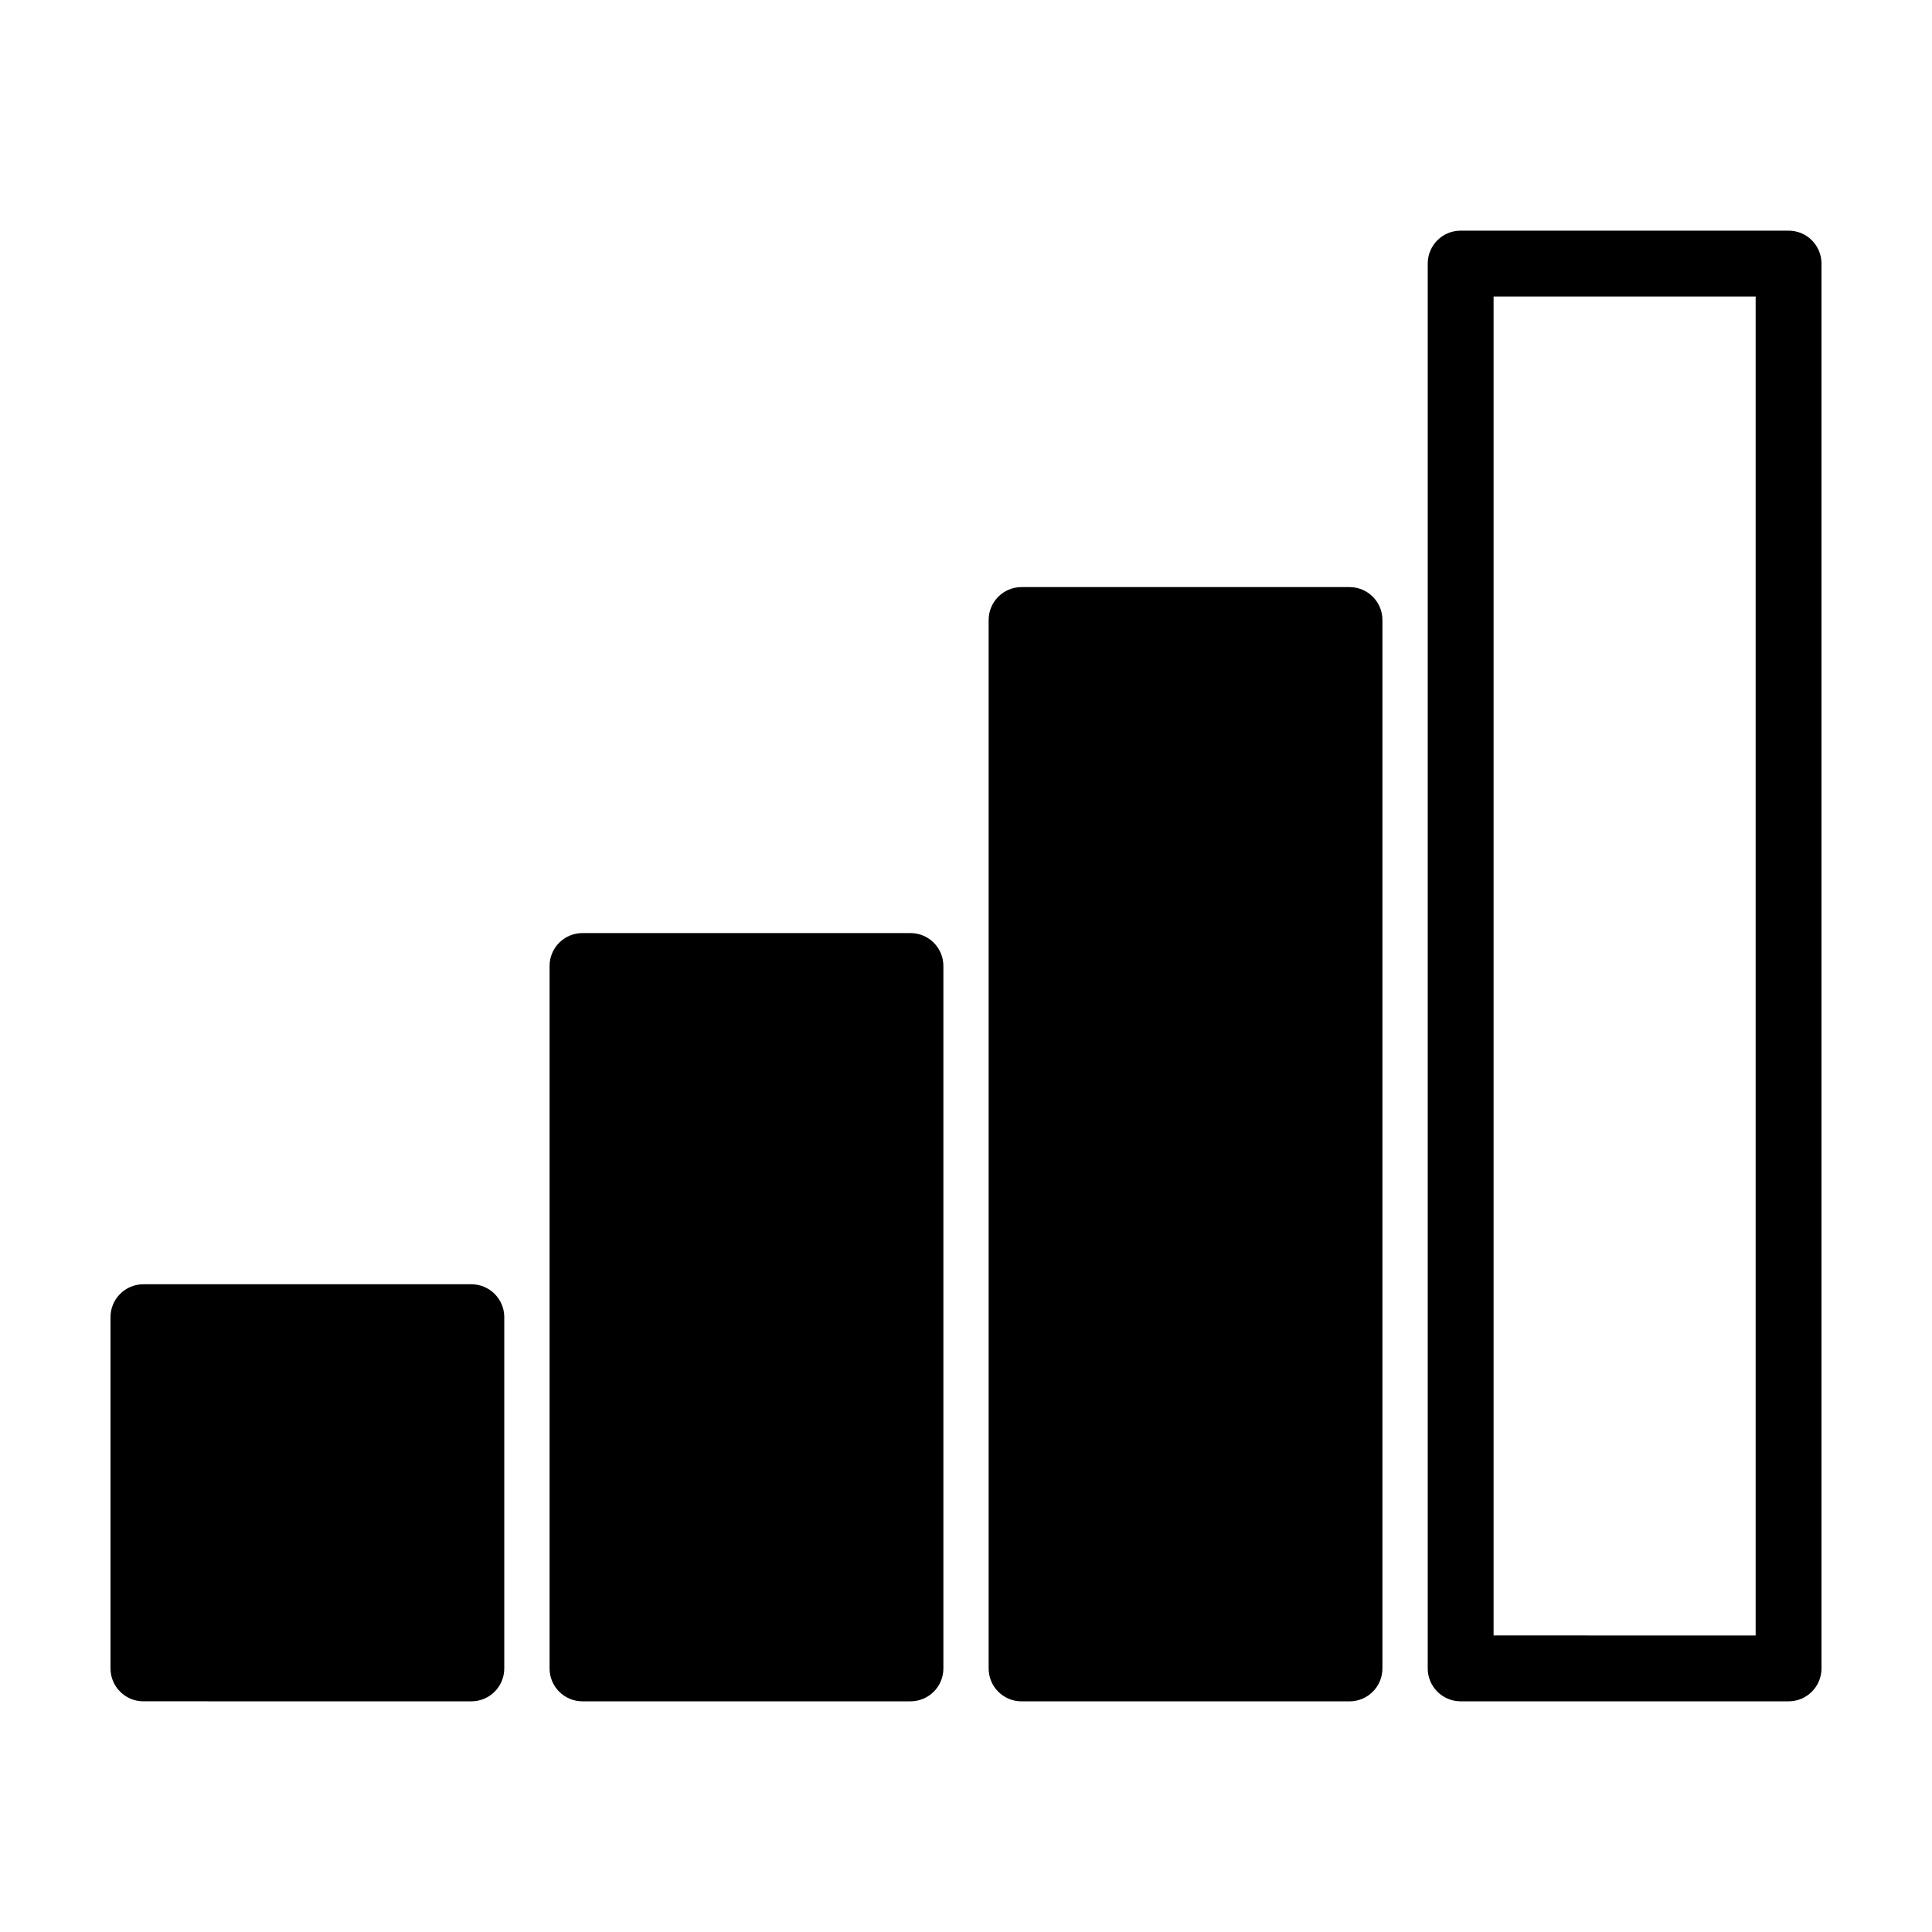
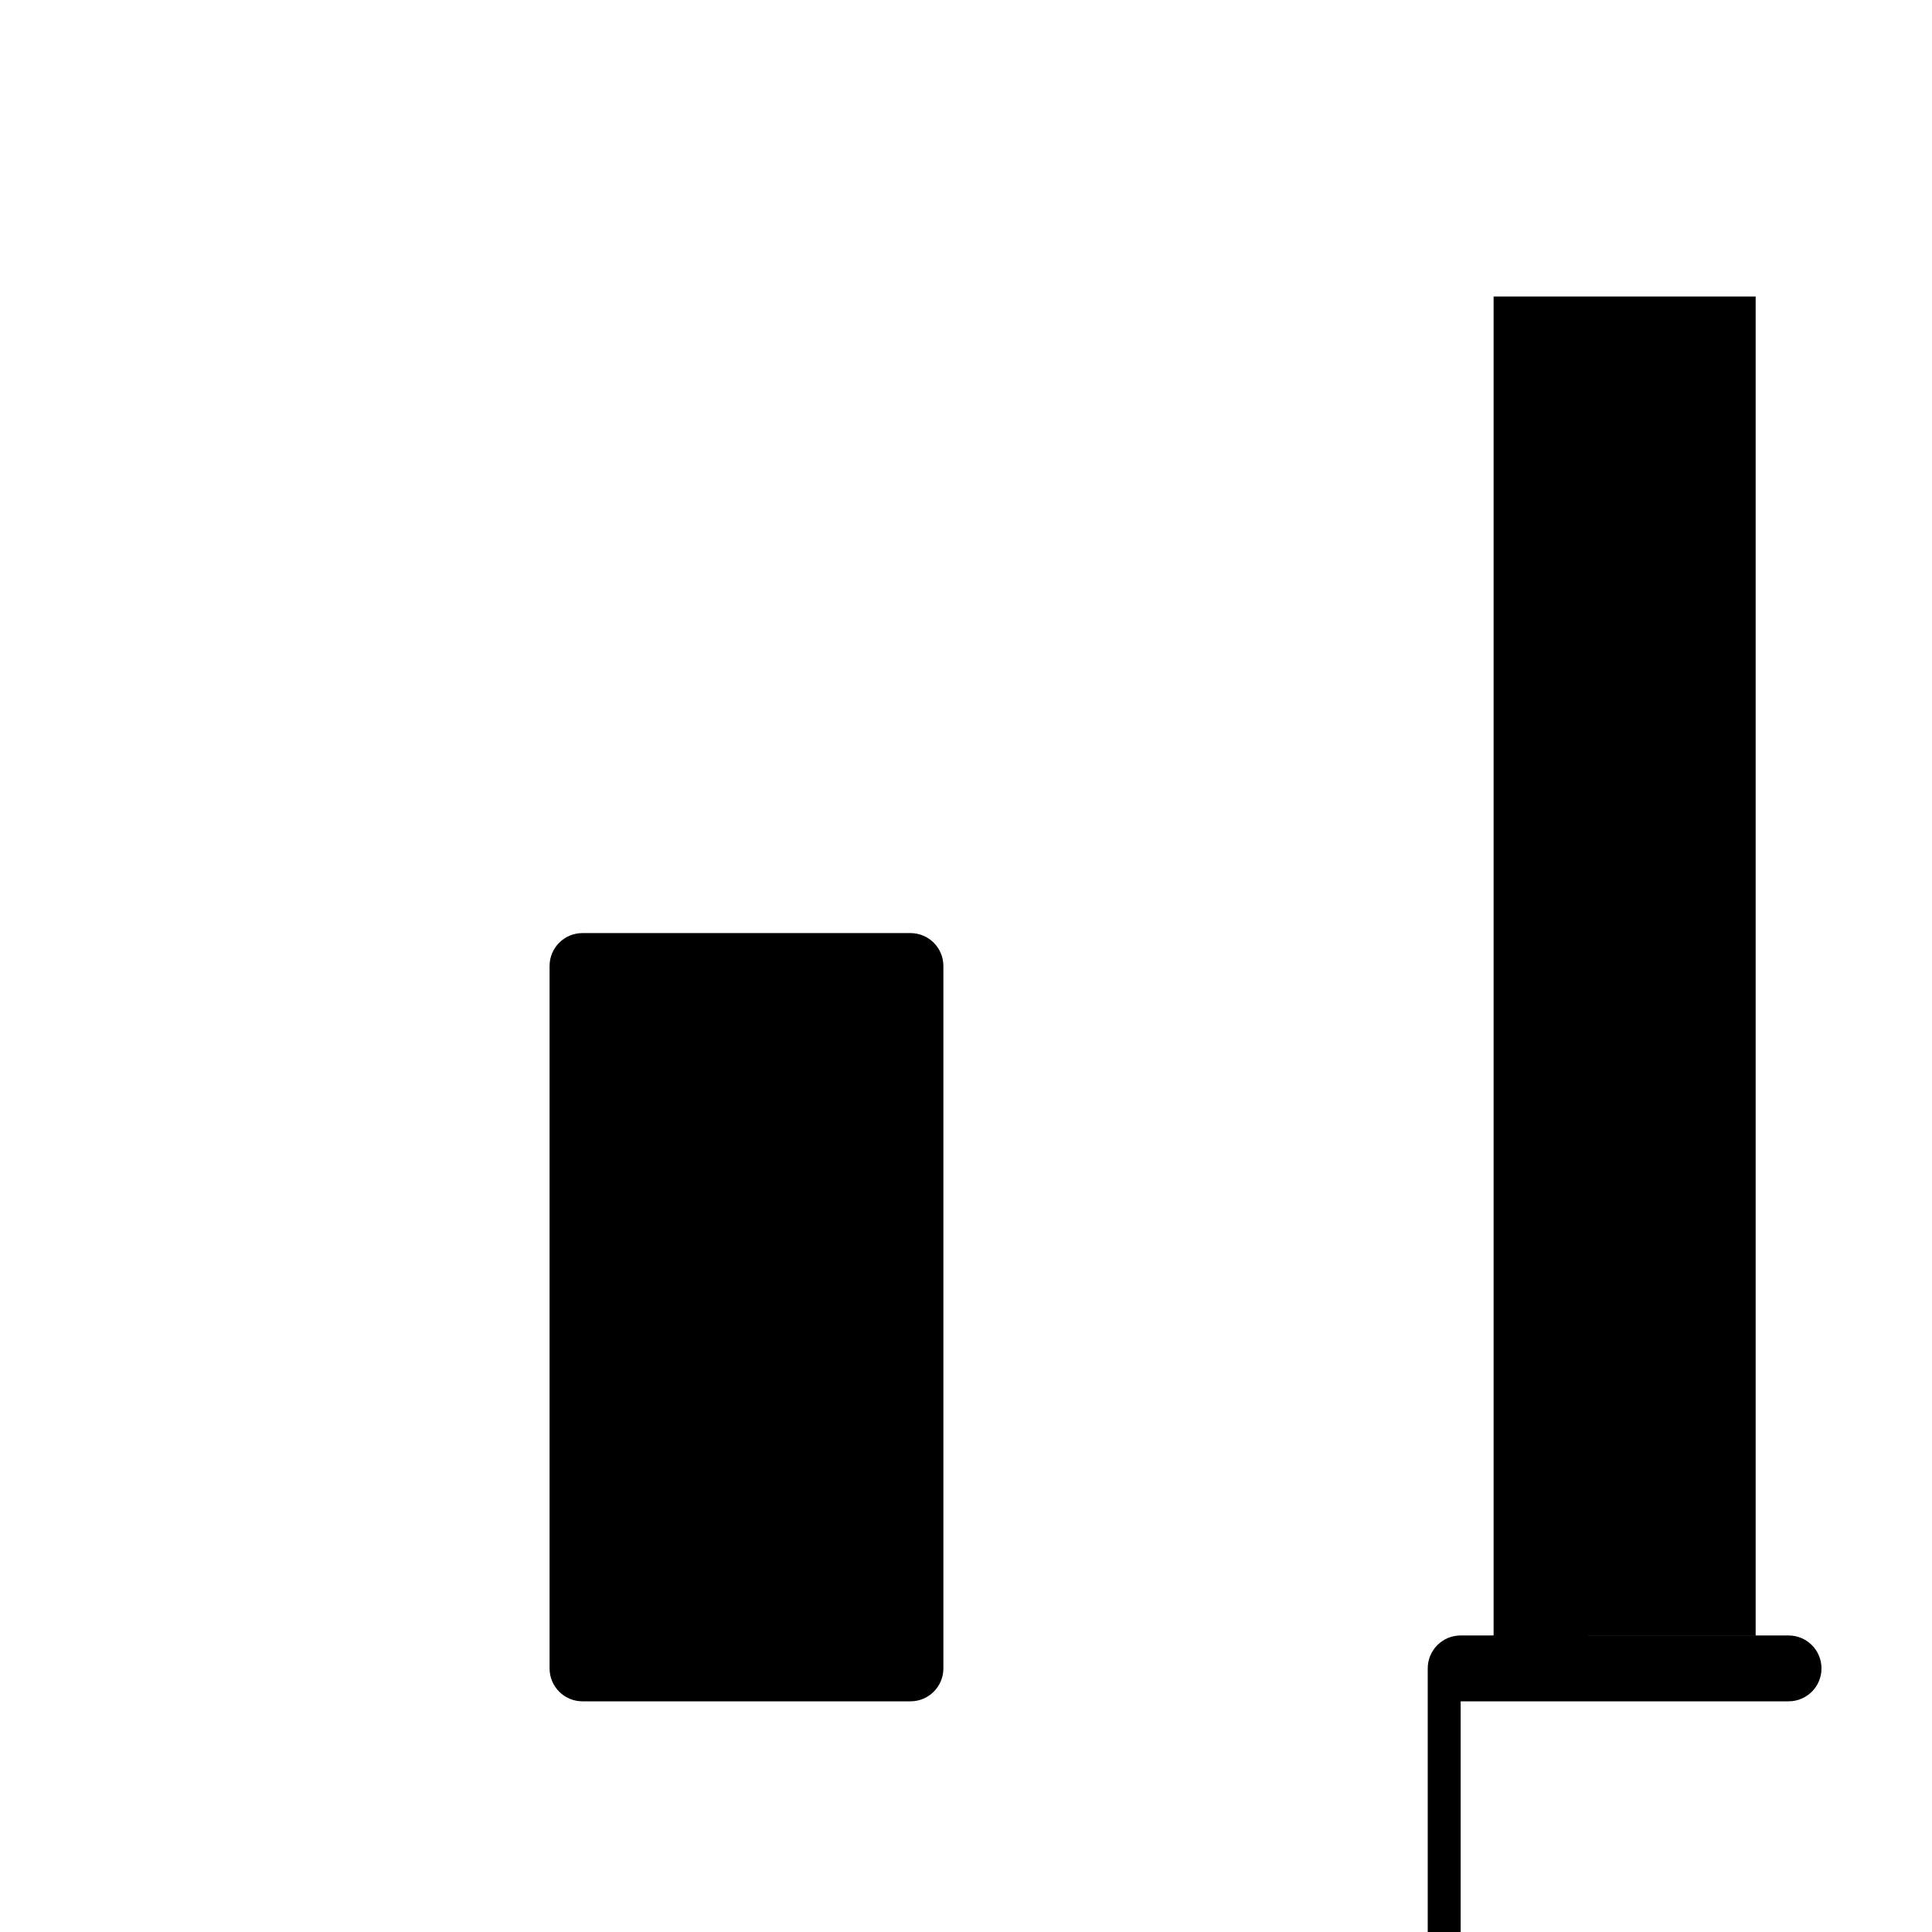
<svg xmlns="http://www.w3.org/2000/svg" fill="#000000" width="800px" height="800px" version="1.1" viewBox="144 144 512 512">
  <g>
-     <path d="m268.91 594.87c4.824 0 8.727-3.902 8.727-8.727v-93.074c0-4.824-3.902-8.727-8.727-8.727h-86.902c-4.824 0-8.727 3.902-8.727 8.727v93.07c0 4.824 3.902 8.727 8.727 8.727z" />
    <path d="m385.28 594.87c4.824 0 8.727-3.902 8.727-8.727v-186.14c0-4.824-3.902-8.727-8.727-8.727h-86.91c-4.824 0-8.727 3.902-8.727 8.727v186.14c0 4.824 3.902 8.727 8.727 8.727z" />
-     <path d="m406 308.31v277.84c0 4.824 3.902 8.727 8.727 8.727h86.902c4.824 0 8.727-3.902 8.727-8.727v-277.84c0-4.824-3.902-8.727-8.727-8.727h-86.902c-4.824 0-8.727 3.902-8.727 8.727z" />
-     <path d="m531.09 594.87h86.902c4.82 0 8.723-3.906 8.723-8.73v-372.29c0-4.824-3.902-8.727-8.727-8.727h-86.898c-4.824 0-8.727 3.902-8.727 8.727v372.29c-0.004 4.82 3.902 8.727 8.727 8.727zm8.727-372.29h69.449v354.84l-69.449-0.004z" />
+     <path d="m531.09 594.87h86.902c4.82 0 8.723-3.906 8.723-8.73c0-4.824-3.902-8.727-8.727-8.727h-86.898c-4.824 0-8.727 3.902-8.727 8.727v372.29c-0.004 4.82 3.902 8.727 8.727 8.727zm8.727-372.29h69.449v354.84l-69.449-0.004z" />
  </g>
</svg>